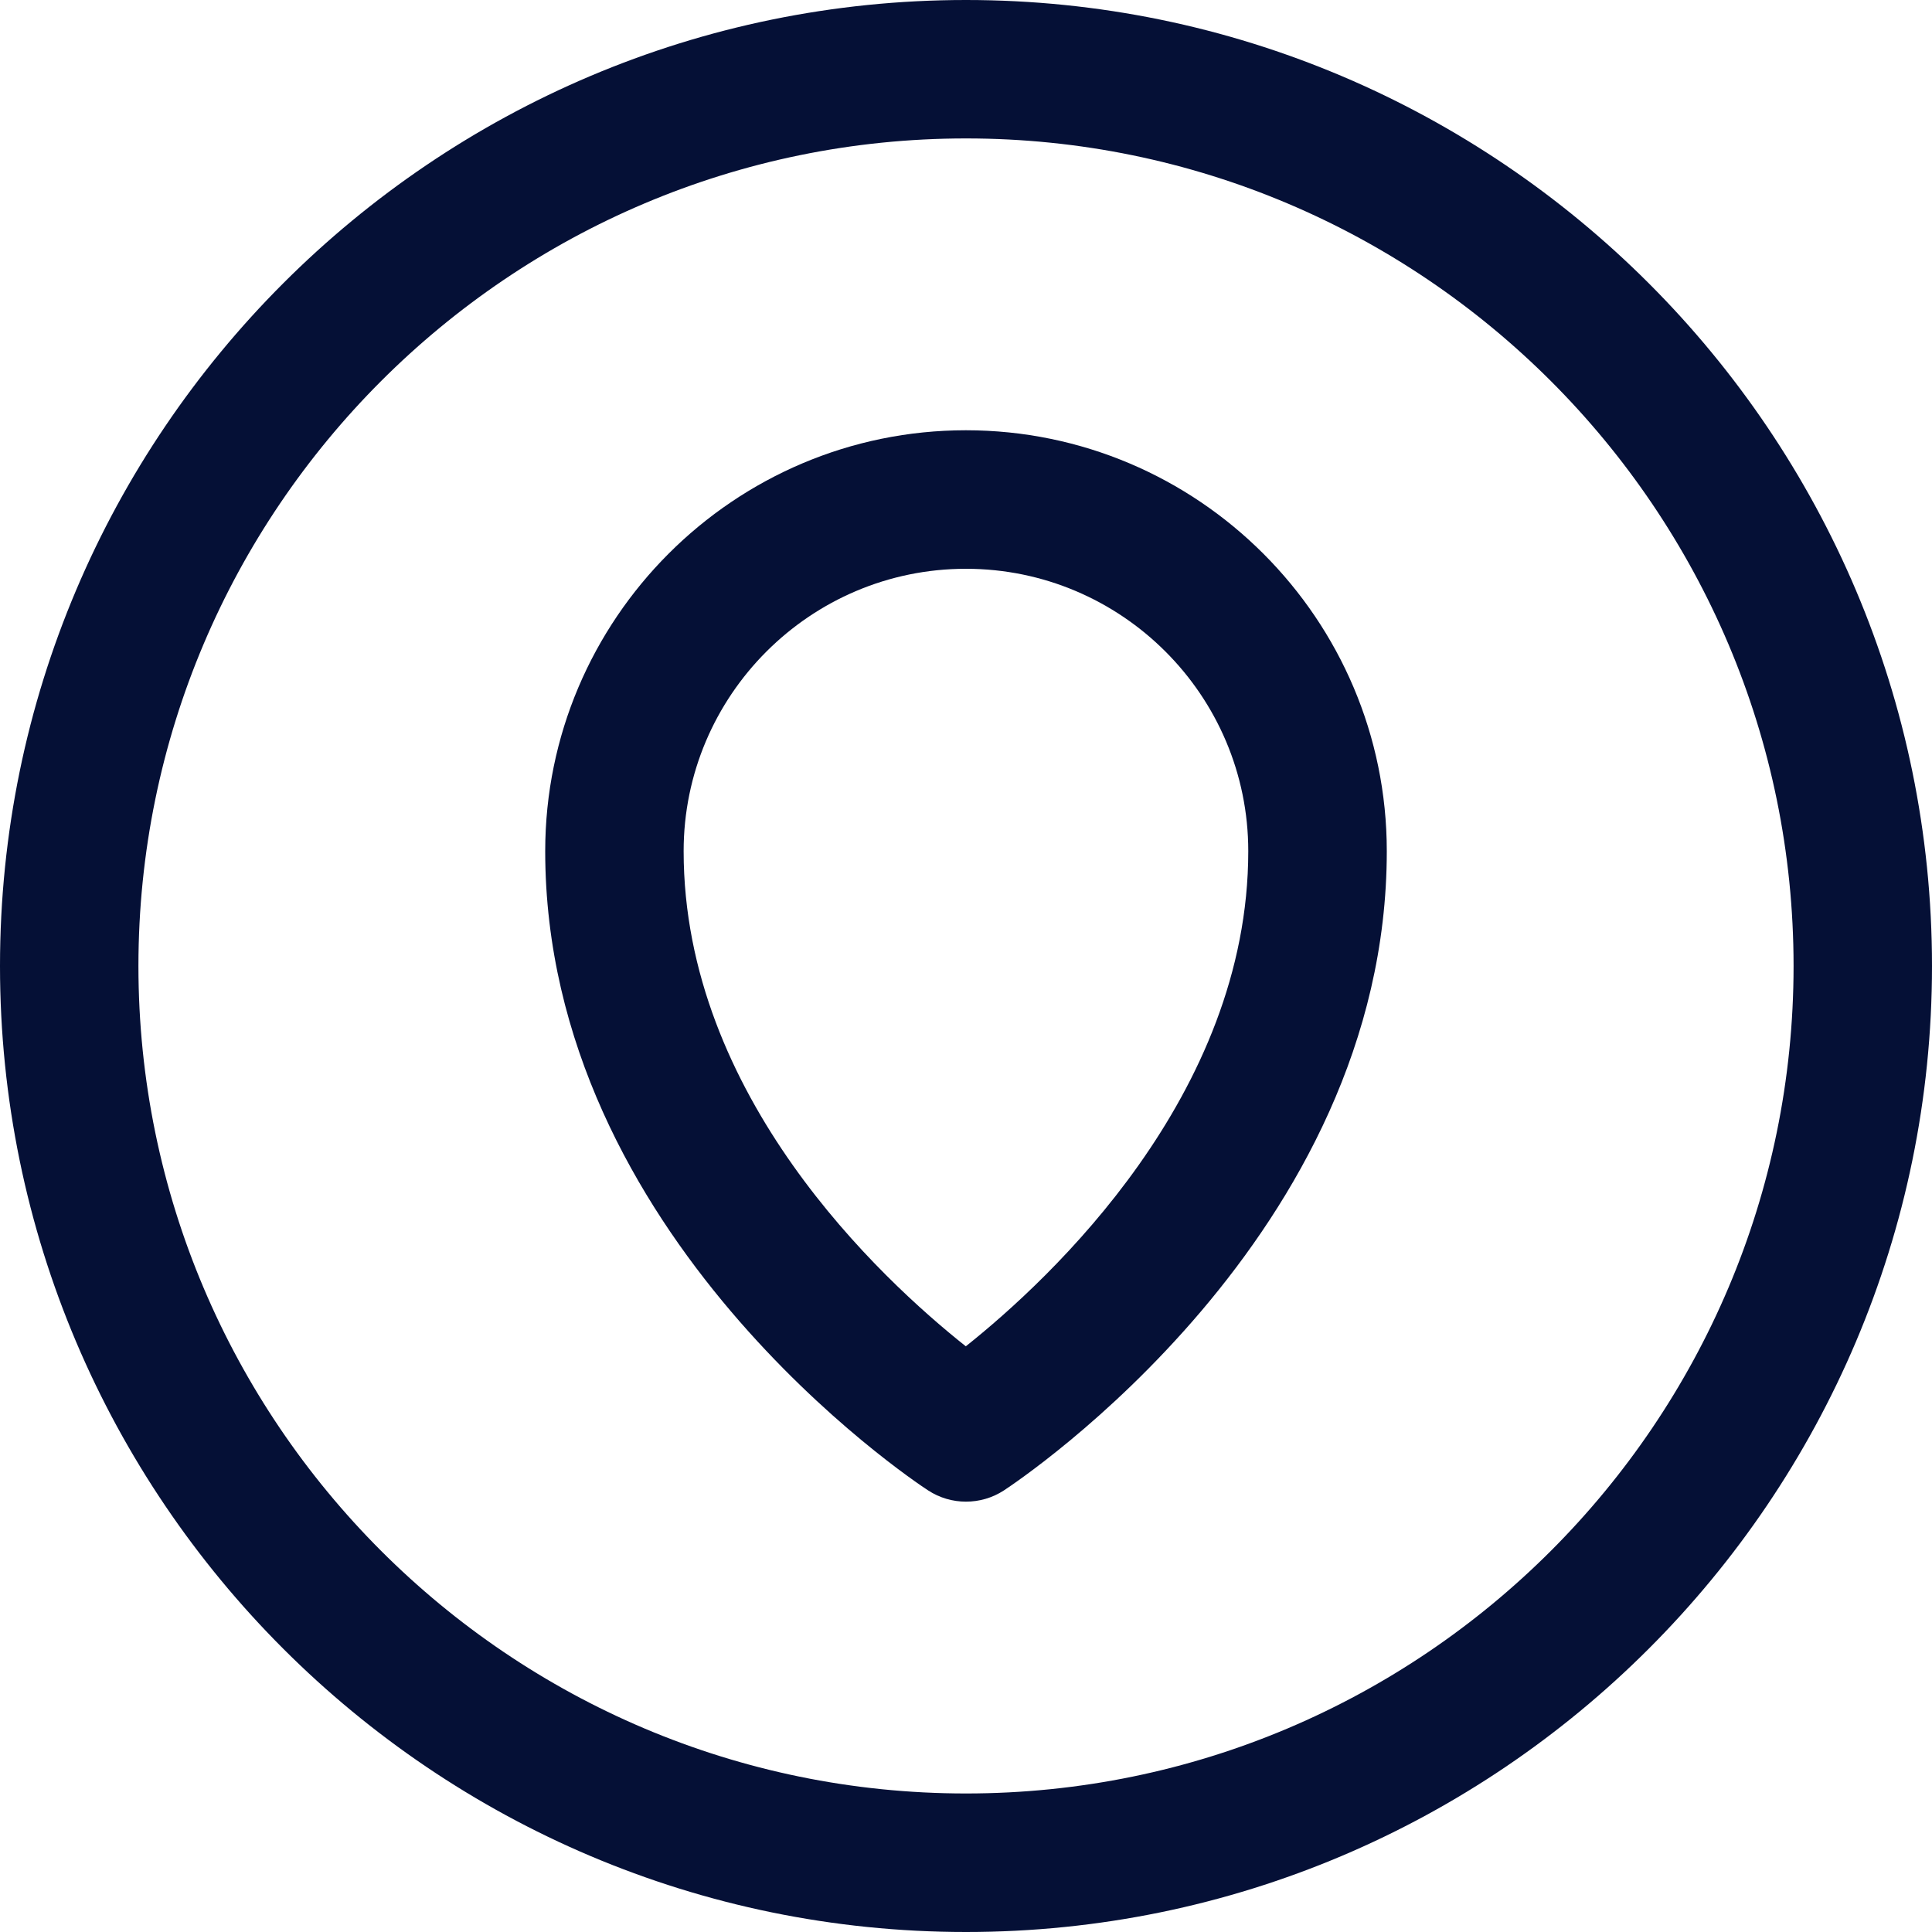
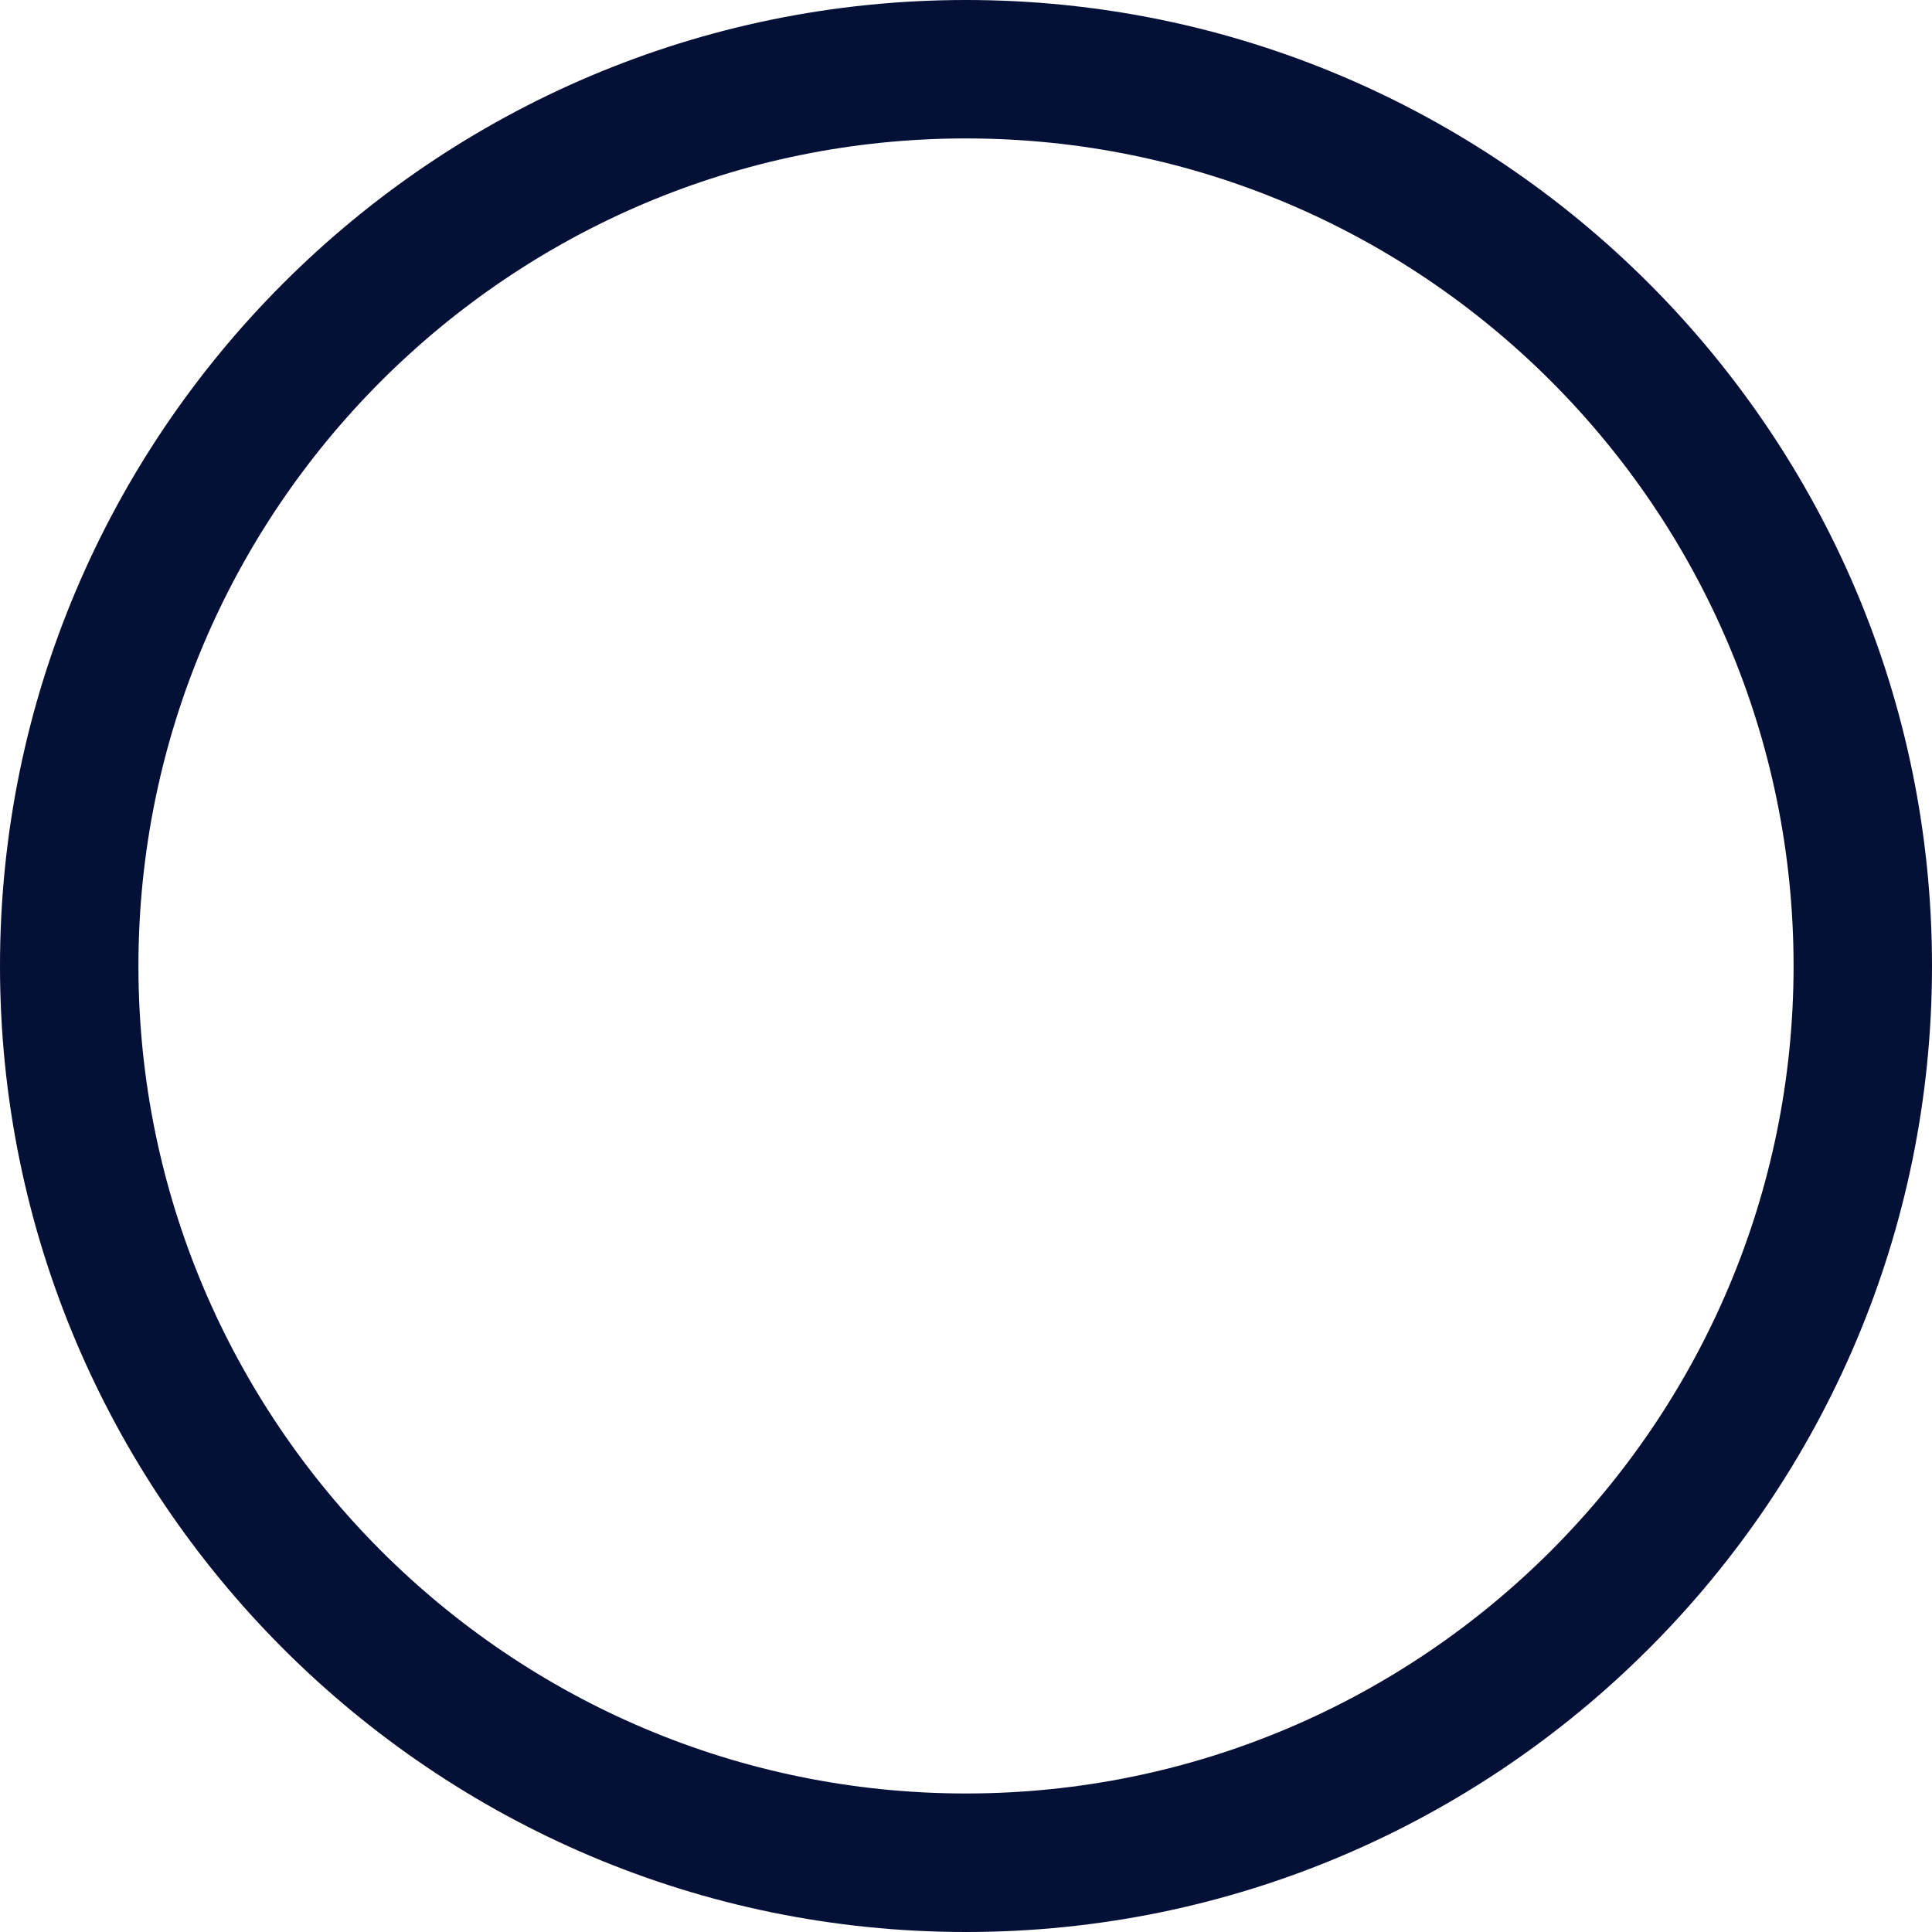
<svg xmlns="http://www.w3.org/2000/svg" width="20" height="20" viewBox="0 0 20 20" fill="none">
  <path d="M10 0C4.486 0 0 4.486 0 10C0 15.514 4.486 20 10 20C15.514 20 20 15.514 20 10C20 4.486 15.514 0 10 0ZM10 18.566C5.276 18.566 1.433 14.723 1.433 10C1.433 5.276 5.276 1.433 10 1.433C14.724 1.433 18.567 5.276 18.567 10C18.567 14.723 14.724 18.566 10 18.566Z" fill="#051036" />
-   <path d="M9.999 4.454C7.598 4.454 5.644 6.409 5.644 8.811C5.644 12.792 9.445 15.323 9.607 15.428C9.726 15.506 9.863 15.545 9.999 15.545C10.136 15.545 10.272 15.507 10.392 15.429C10.553 15.323 14.356 12.792 14.356 8.811C14.356 6.409 12.401 4.454 9.999 4.454ZM9.998 13.937C9.12 13.24 7.077 11.347 7.077 8.811C7.077 7.199 8.388 5.888 9.999 5.888C11.611 5.888 12.922 7.199 12.922 8.811C12.922 11.335 10.876 13.238 9.998 13.937Z" fill="#051036" />
</svg>